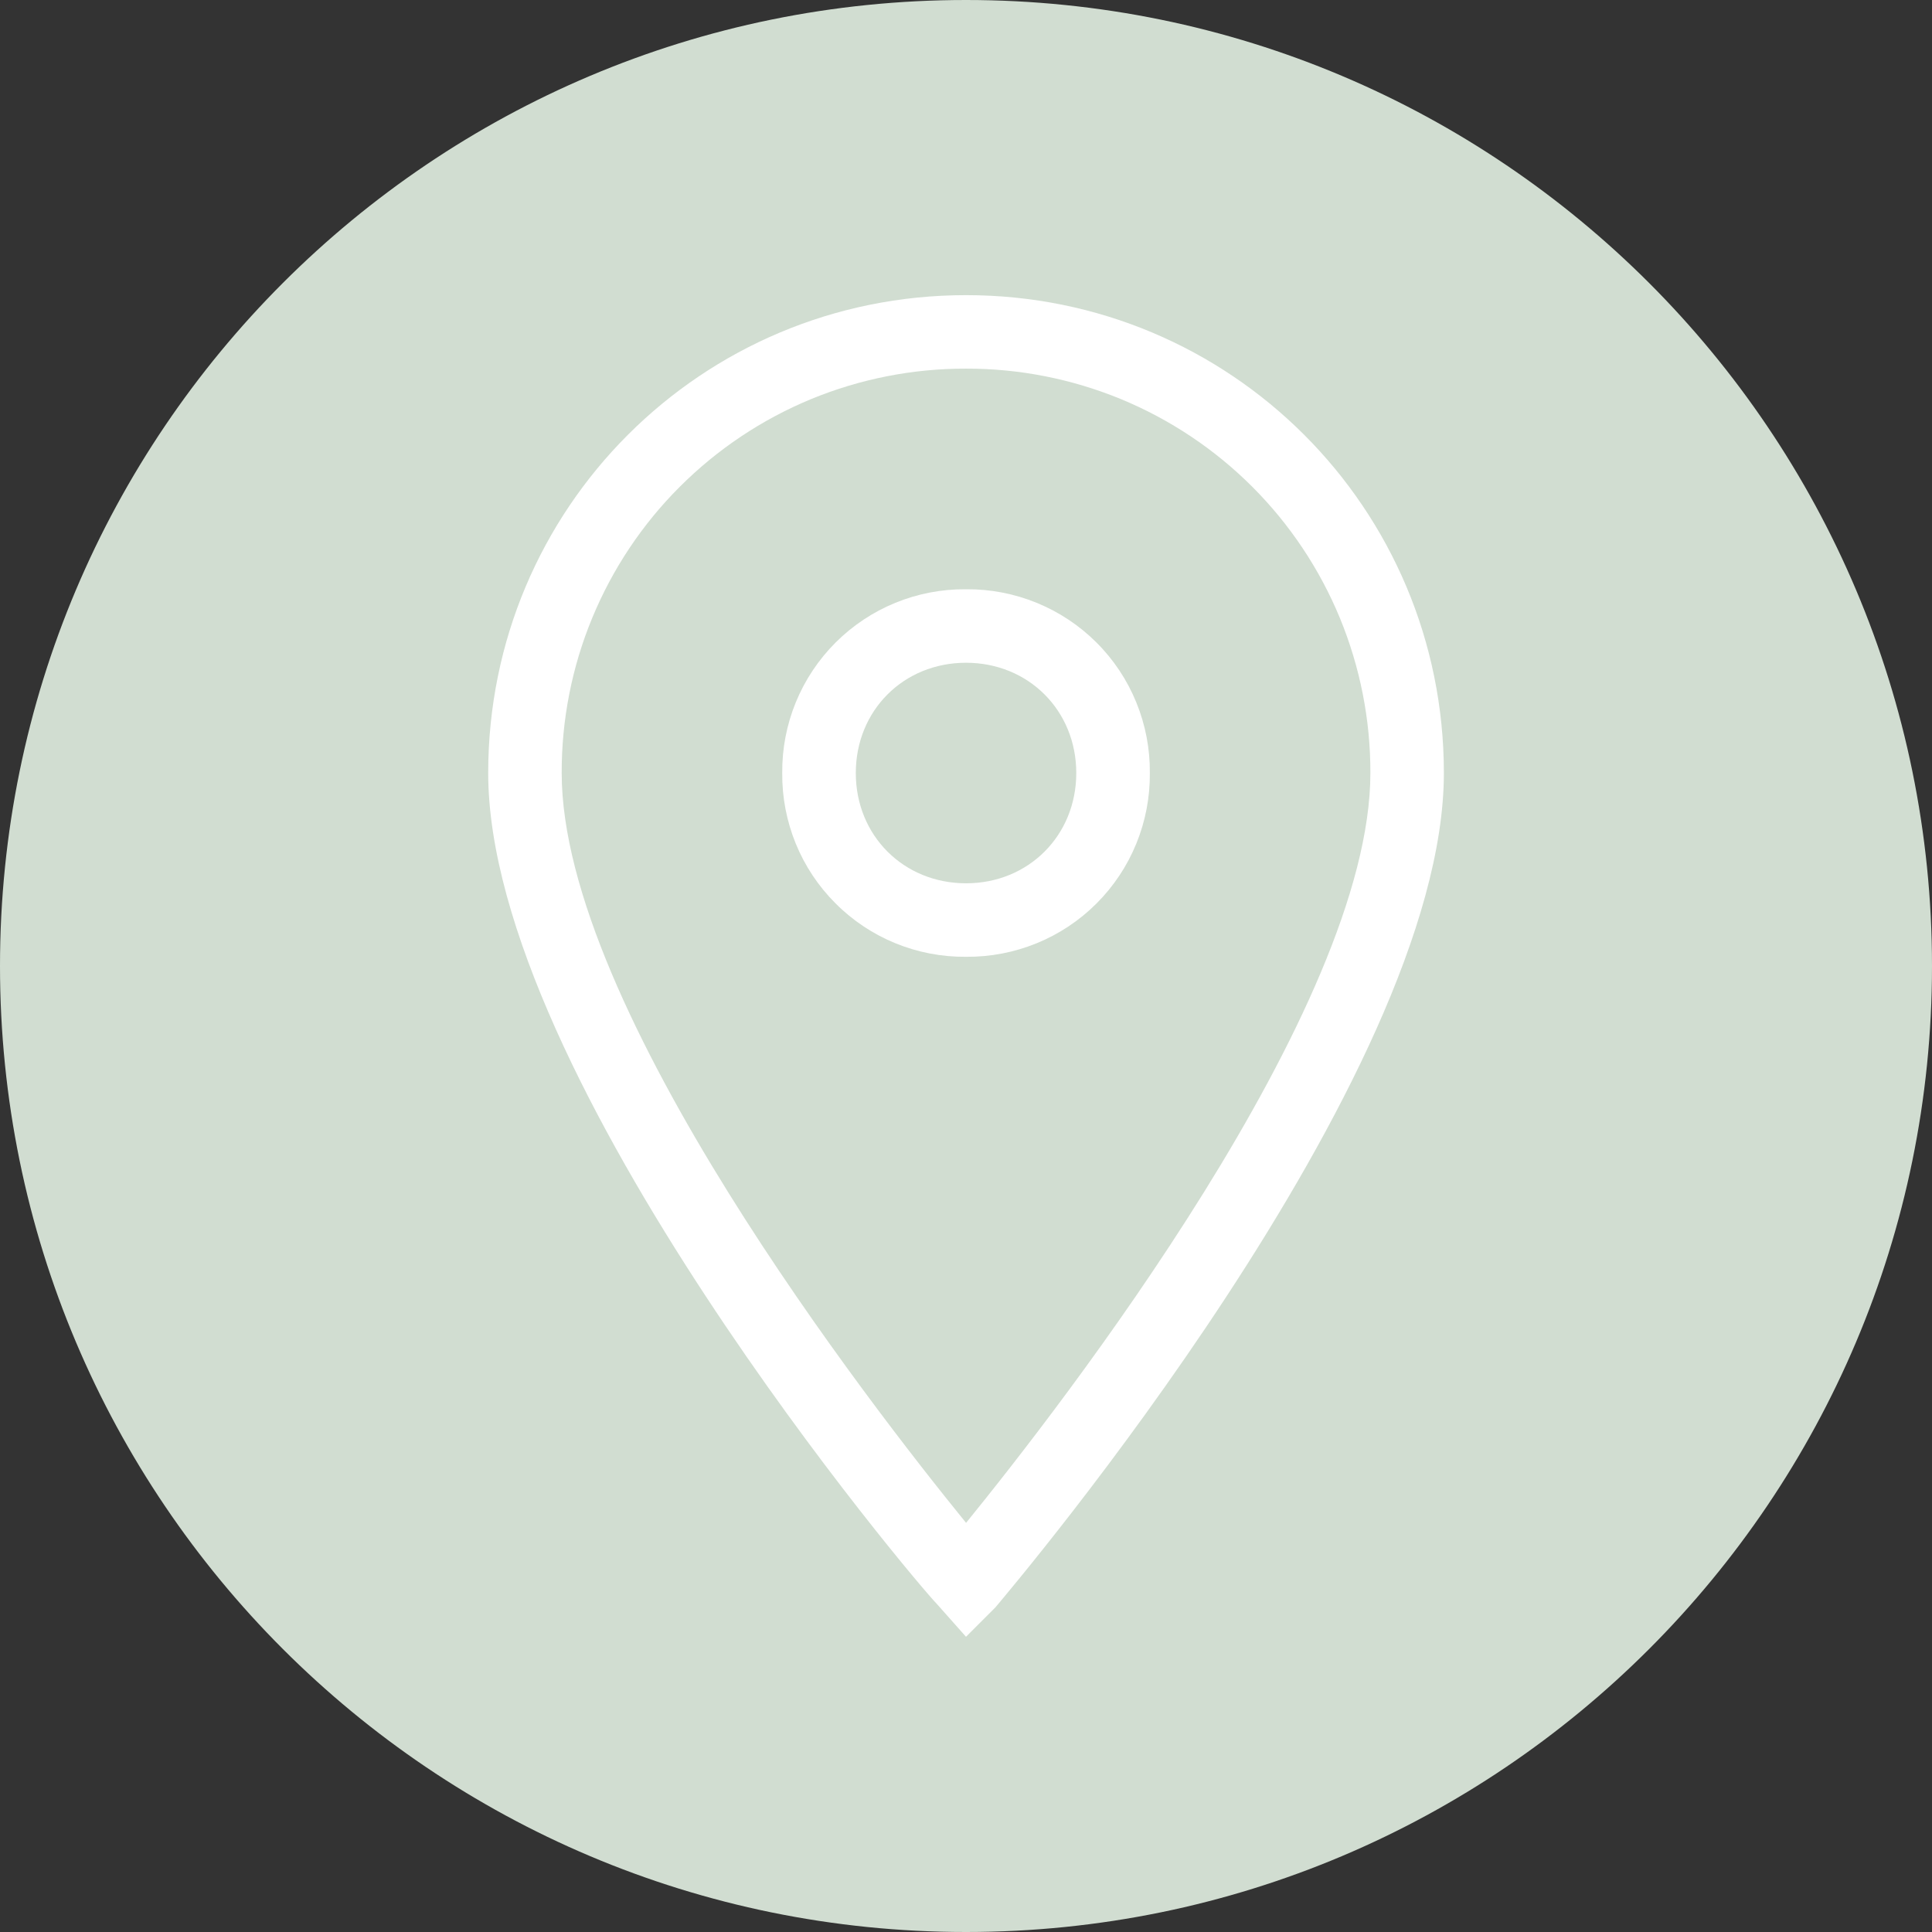
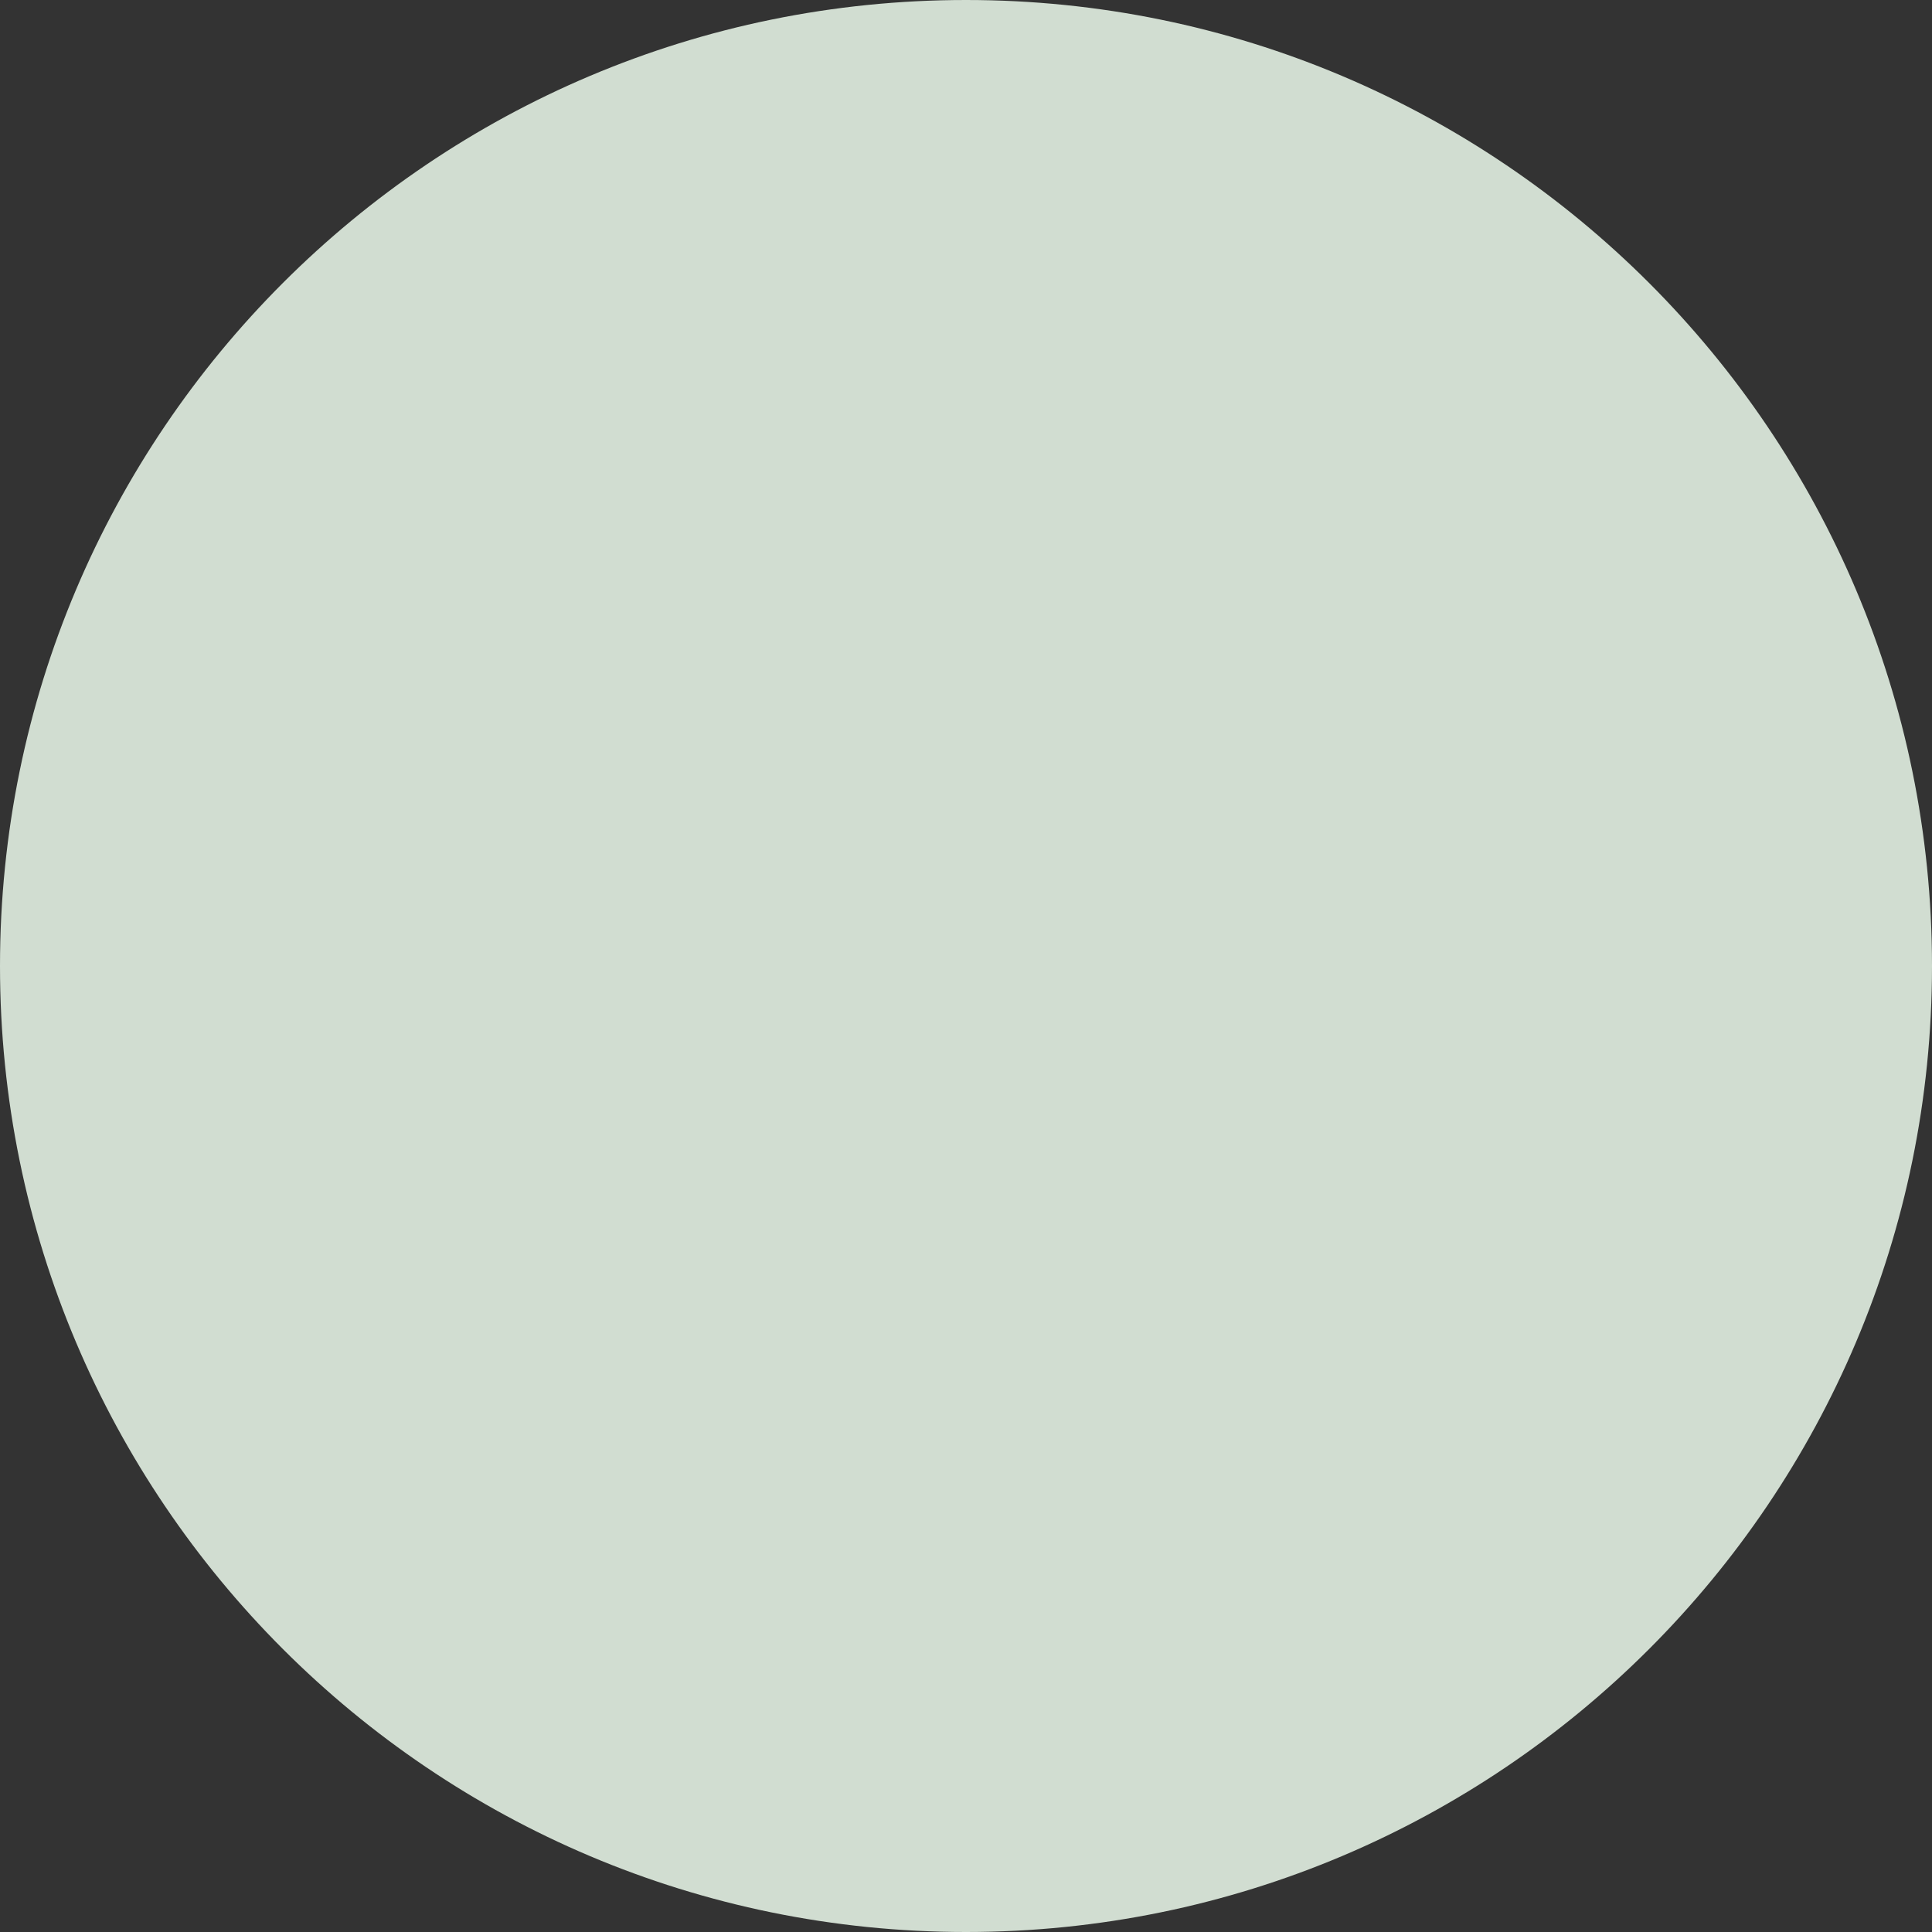
<svg xmlns="http://www.w3.org/2000/svg" fill="none" height="100%" overflow="visible" preserveAspectRatio="none" style="display: block;" viewBox="0 0 26 26" width="100%">
  <rect x="0" y="0" width="26" height="26" fill="#333333" stroke="none" />
  <g id="Group">
    <path d="M26 13C26 5.82 20.18 0 13 0C5.82 0 0 5.82 0 13C0 20.18 5.82 26 13 26C20.18 26 26 20.18 26 13Z" fill="#D1DDD1" id="Vector" />
-     <path d="M13 22.027L12.605 21.582C12.357 21.334 6.57 14.509 6.57 10.402C6.57 6.841 9.439 3.972 13.001 3.972C16.562 3.972 19.431 6.841 19.431 10.403C19.431 14.509 13.644 21.334 13.396 21.631L13 22.027ZM13 4.961C12.285 4.959 11.576 5.099 10.915 5.371C10.254 5.644 9.654 6.045 9.148 6.551C8.642 7.056 8.242 7.657 7.969 8.318C7.696 8.979 7.557 9.688 7.559 10.403C7.559 13.569 11.714 18.911 13.001 20.494C14.287 18.911 18.442 13.569 18.442 10.403C18.444 9.688 18.304 8.979 18.032 8.318C17.759 7.657 17.358 7.056 16.853 6.551C16.347 6.045 15.746 5.644 15.085 5.371C14.424 5.099 13.715 4.959 13 4.961Z" fill="white" id="Vector_2" />
-     <path d="M13 12.876C12.674 12.879 12.351 12.817 12.05 12.694C11.749 12.571 11.475 12.389 11.245 12.158C11.014 11.928 10.832 11.654 10.709 11.353C10.586 11.051 10.524 10.729 10.527 10.403C10.524 10.077 10.586 9.754 10.709 9.453C10.832 9.152 11.014 8.878 11.245 8.647C11.475 8.417 11.749 8.235 12.05 8.112C12.351 7.989 12.674 7.927 13 7.93C13.326 7.927 13.649 7.989 13.95 8.112C14.252 8.235 14.526 8.417 14.756 8.647C14.987 8.877 15.169 9.151 15.292 9.453C15.415 9.754 15.477 10.077 15.474 10.403C15.477 10.729 15.415 11.052 15.292 11.353C15.169 11.655 14.987 11.928 14.756 12.159C14.526 12.389 14.252 12.571 13.951 12.694C13.649 12.817 13.326 12.879 13 12.876ZM13 8.919C12.159 8.919 11.517 9.562 11.517 10.403C11.517 11.244 12.159 11.887 13.001 11.887C13.841 11.887 14.484 11.244 14.484 10.403C14.484 9.562 13.841 8.919 13 8.919Z" fill="white" id="Vector_3" />
  </g>
</svg>